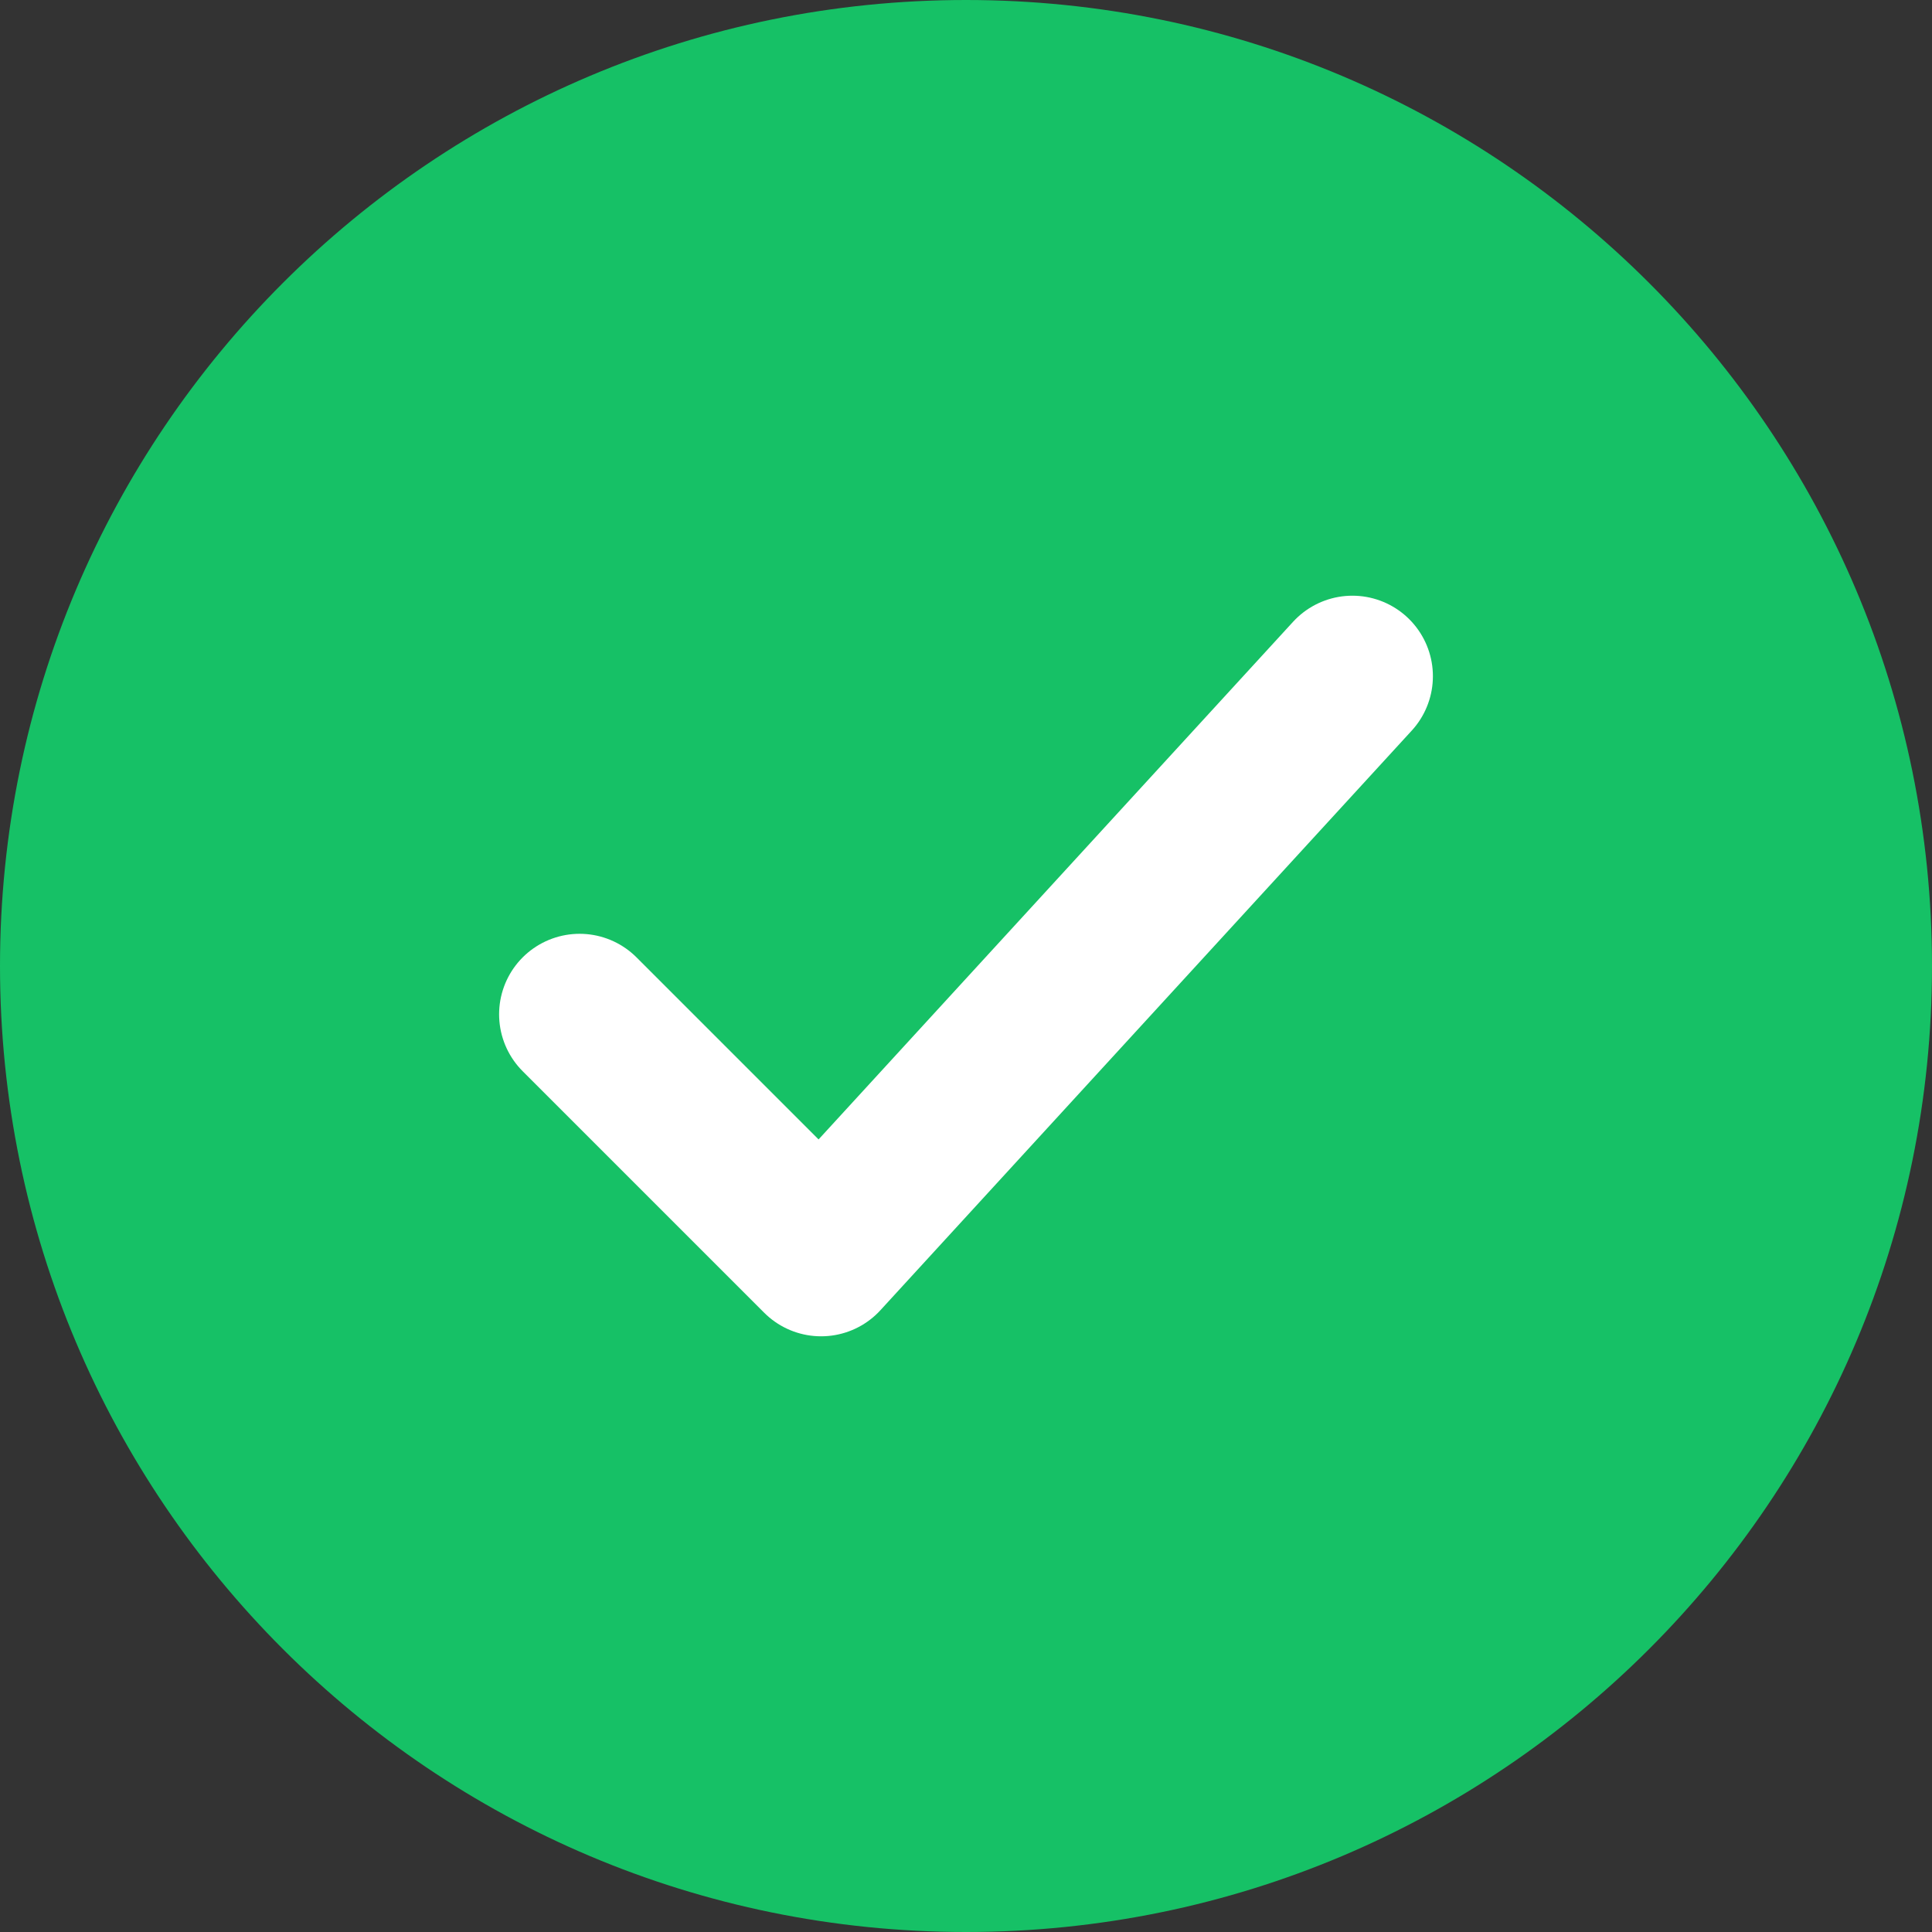
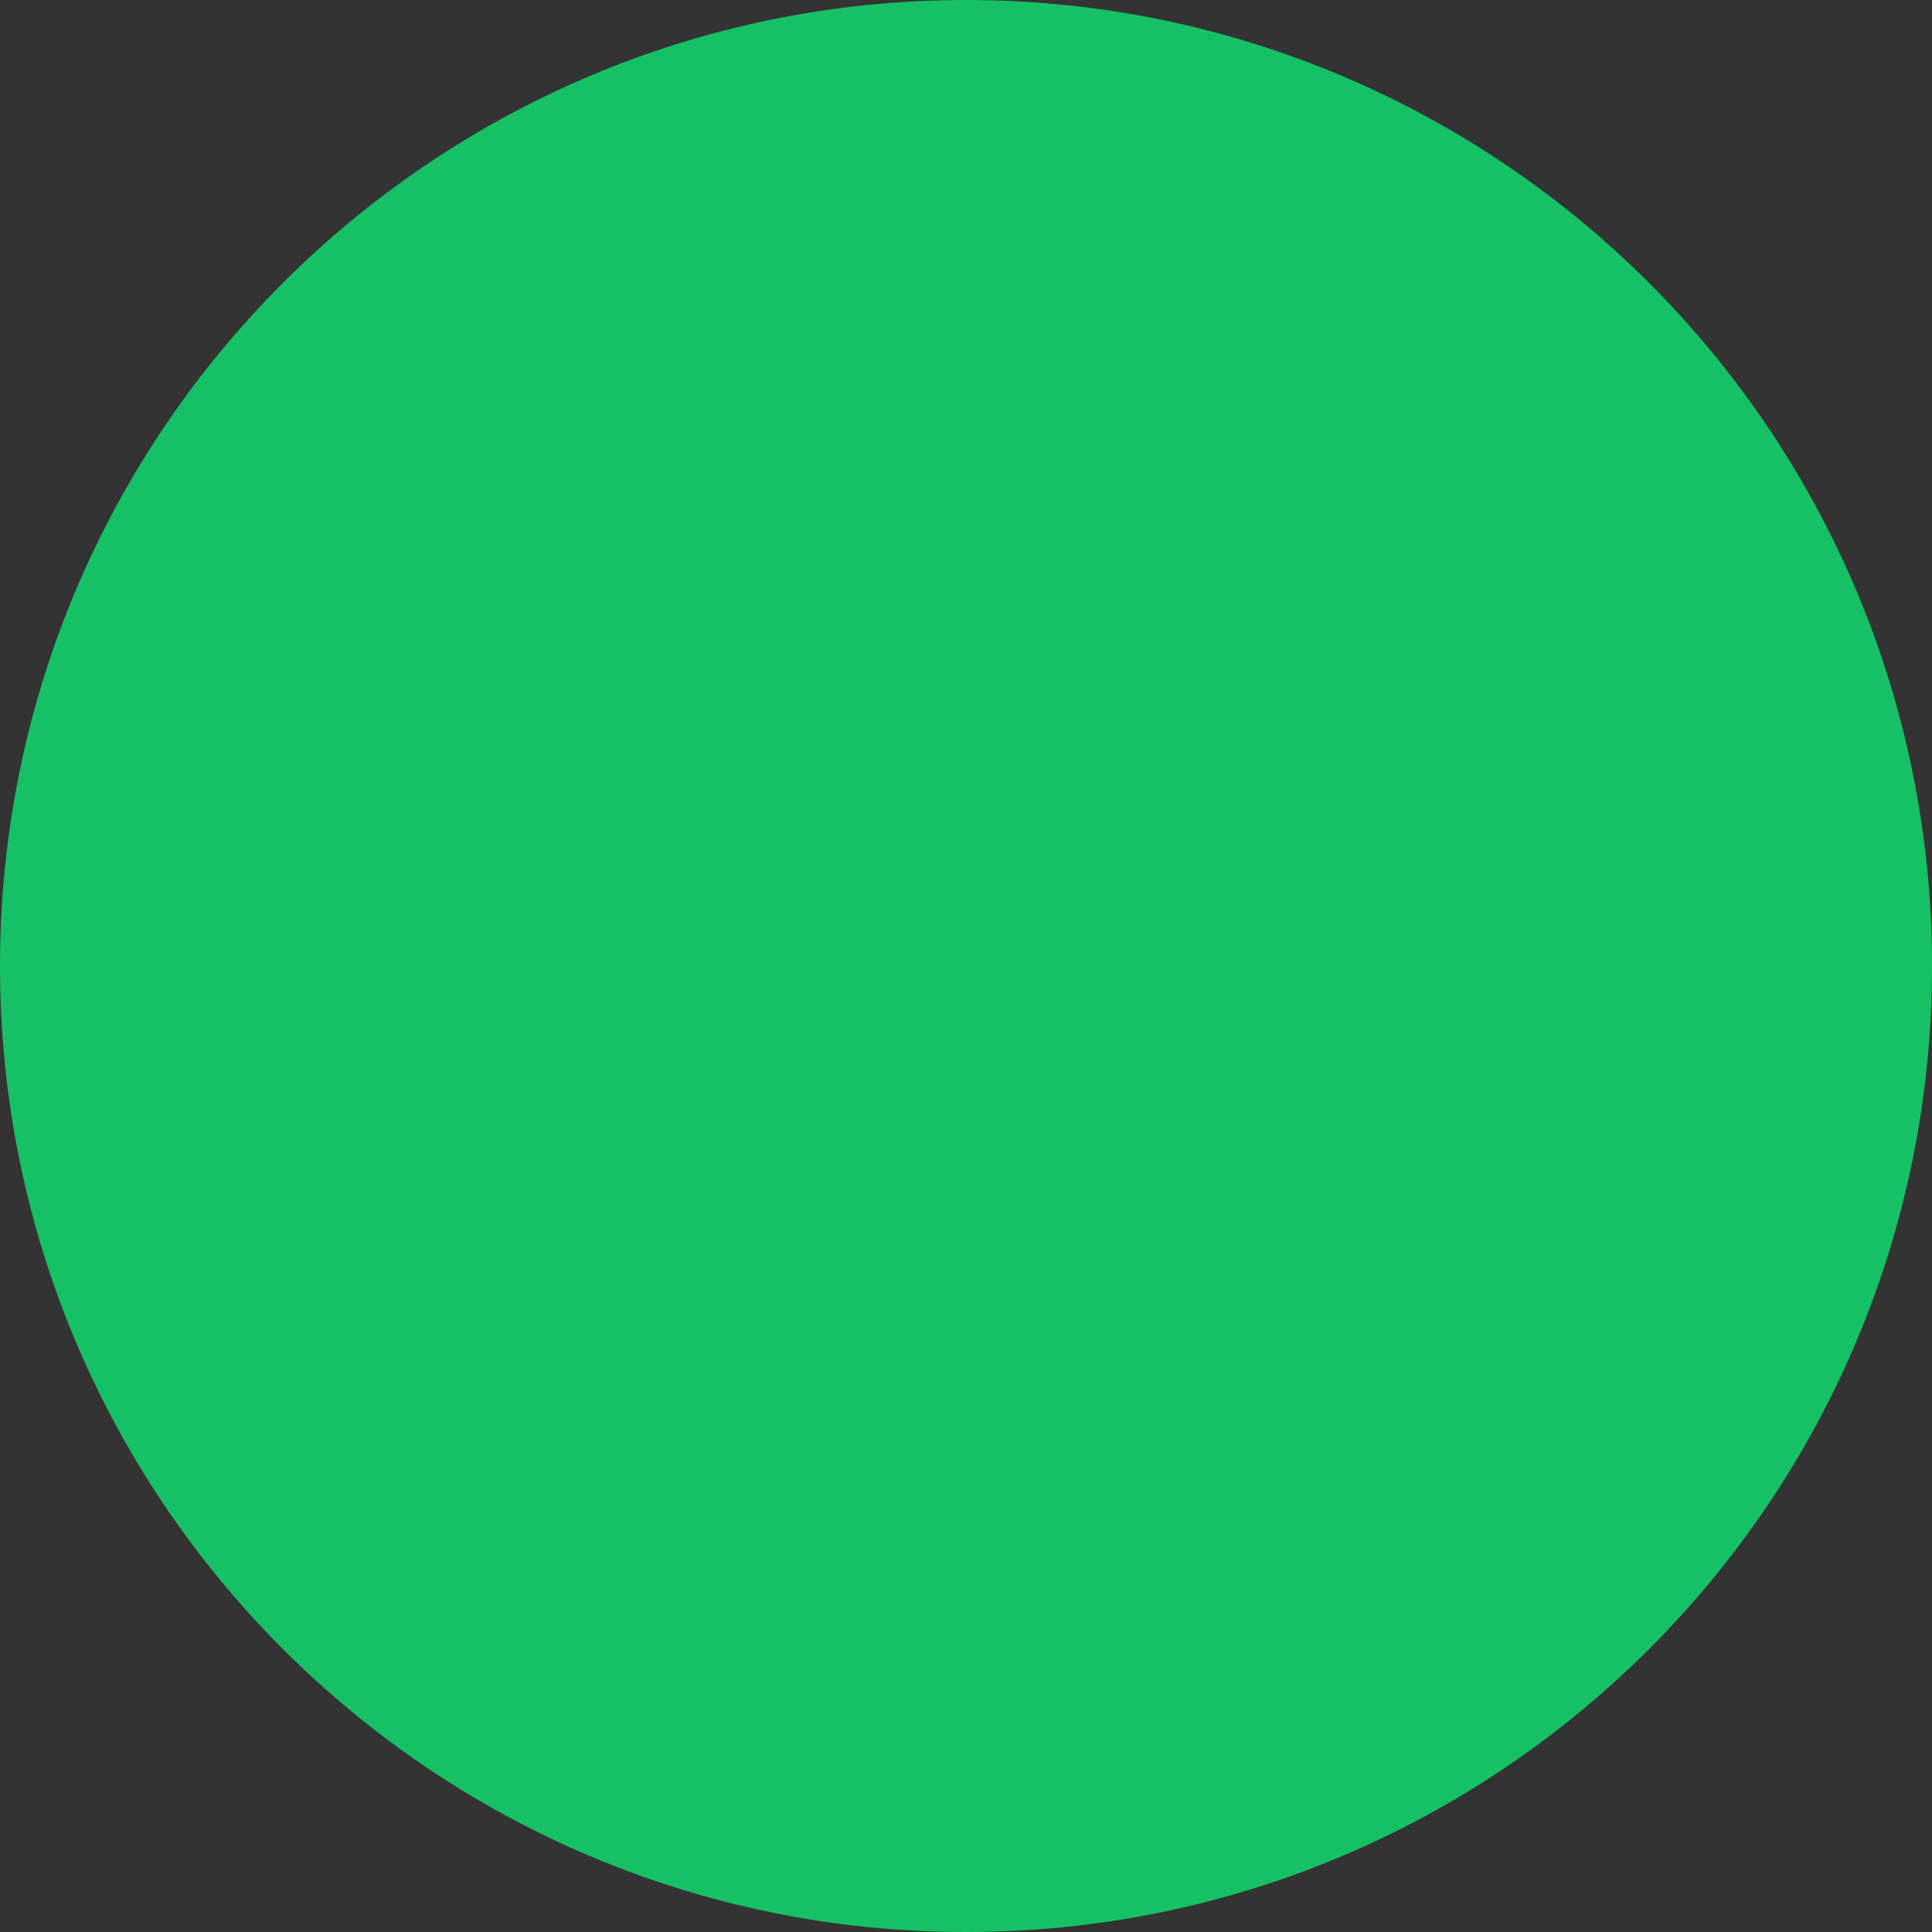
<svg xmlns="http://www.w3.org/2000/svg" width="12" height="12" viewBox="0 0 12 12" fill="none">
  <rect x="0" y="0" width="12" height="12" fill="#333333" stroke="none" />
  <g id="Group 23">
    <path id="Vector" d="M12 6C12 2.686 9.314 0 6 0C2.686 0 0 2.686 0 6C0 9.314 2.686 12 6 12C9.314 12 12 9.314 12 6Z" fill="#16C166" />
-     <path id="Vector_2" d="M3.6 6.3L5.1 7.8L8.4 4.2" stroke="white" stroke-linecap="round" stroke-linejoin="round" />
  </g>
</svg>